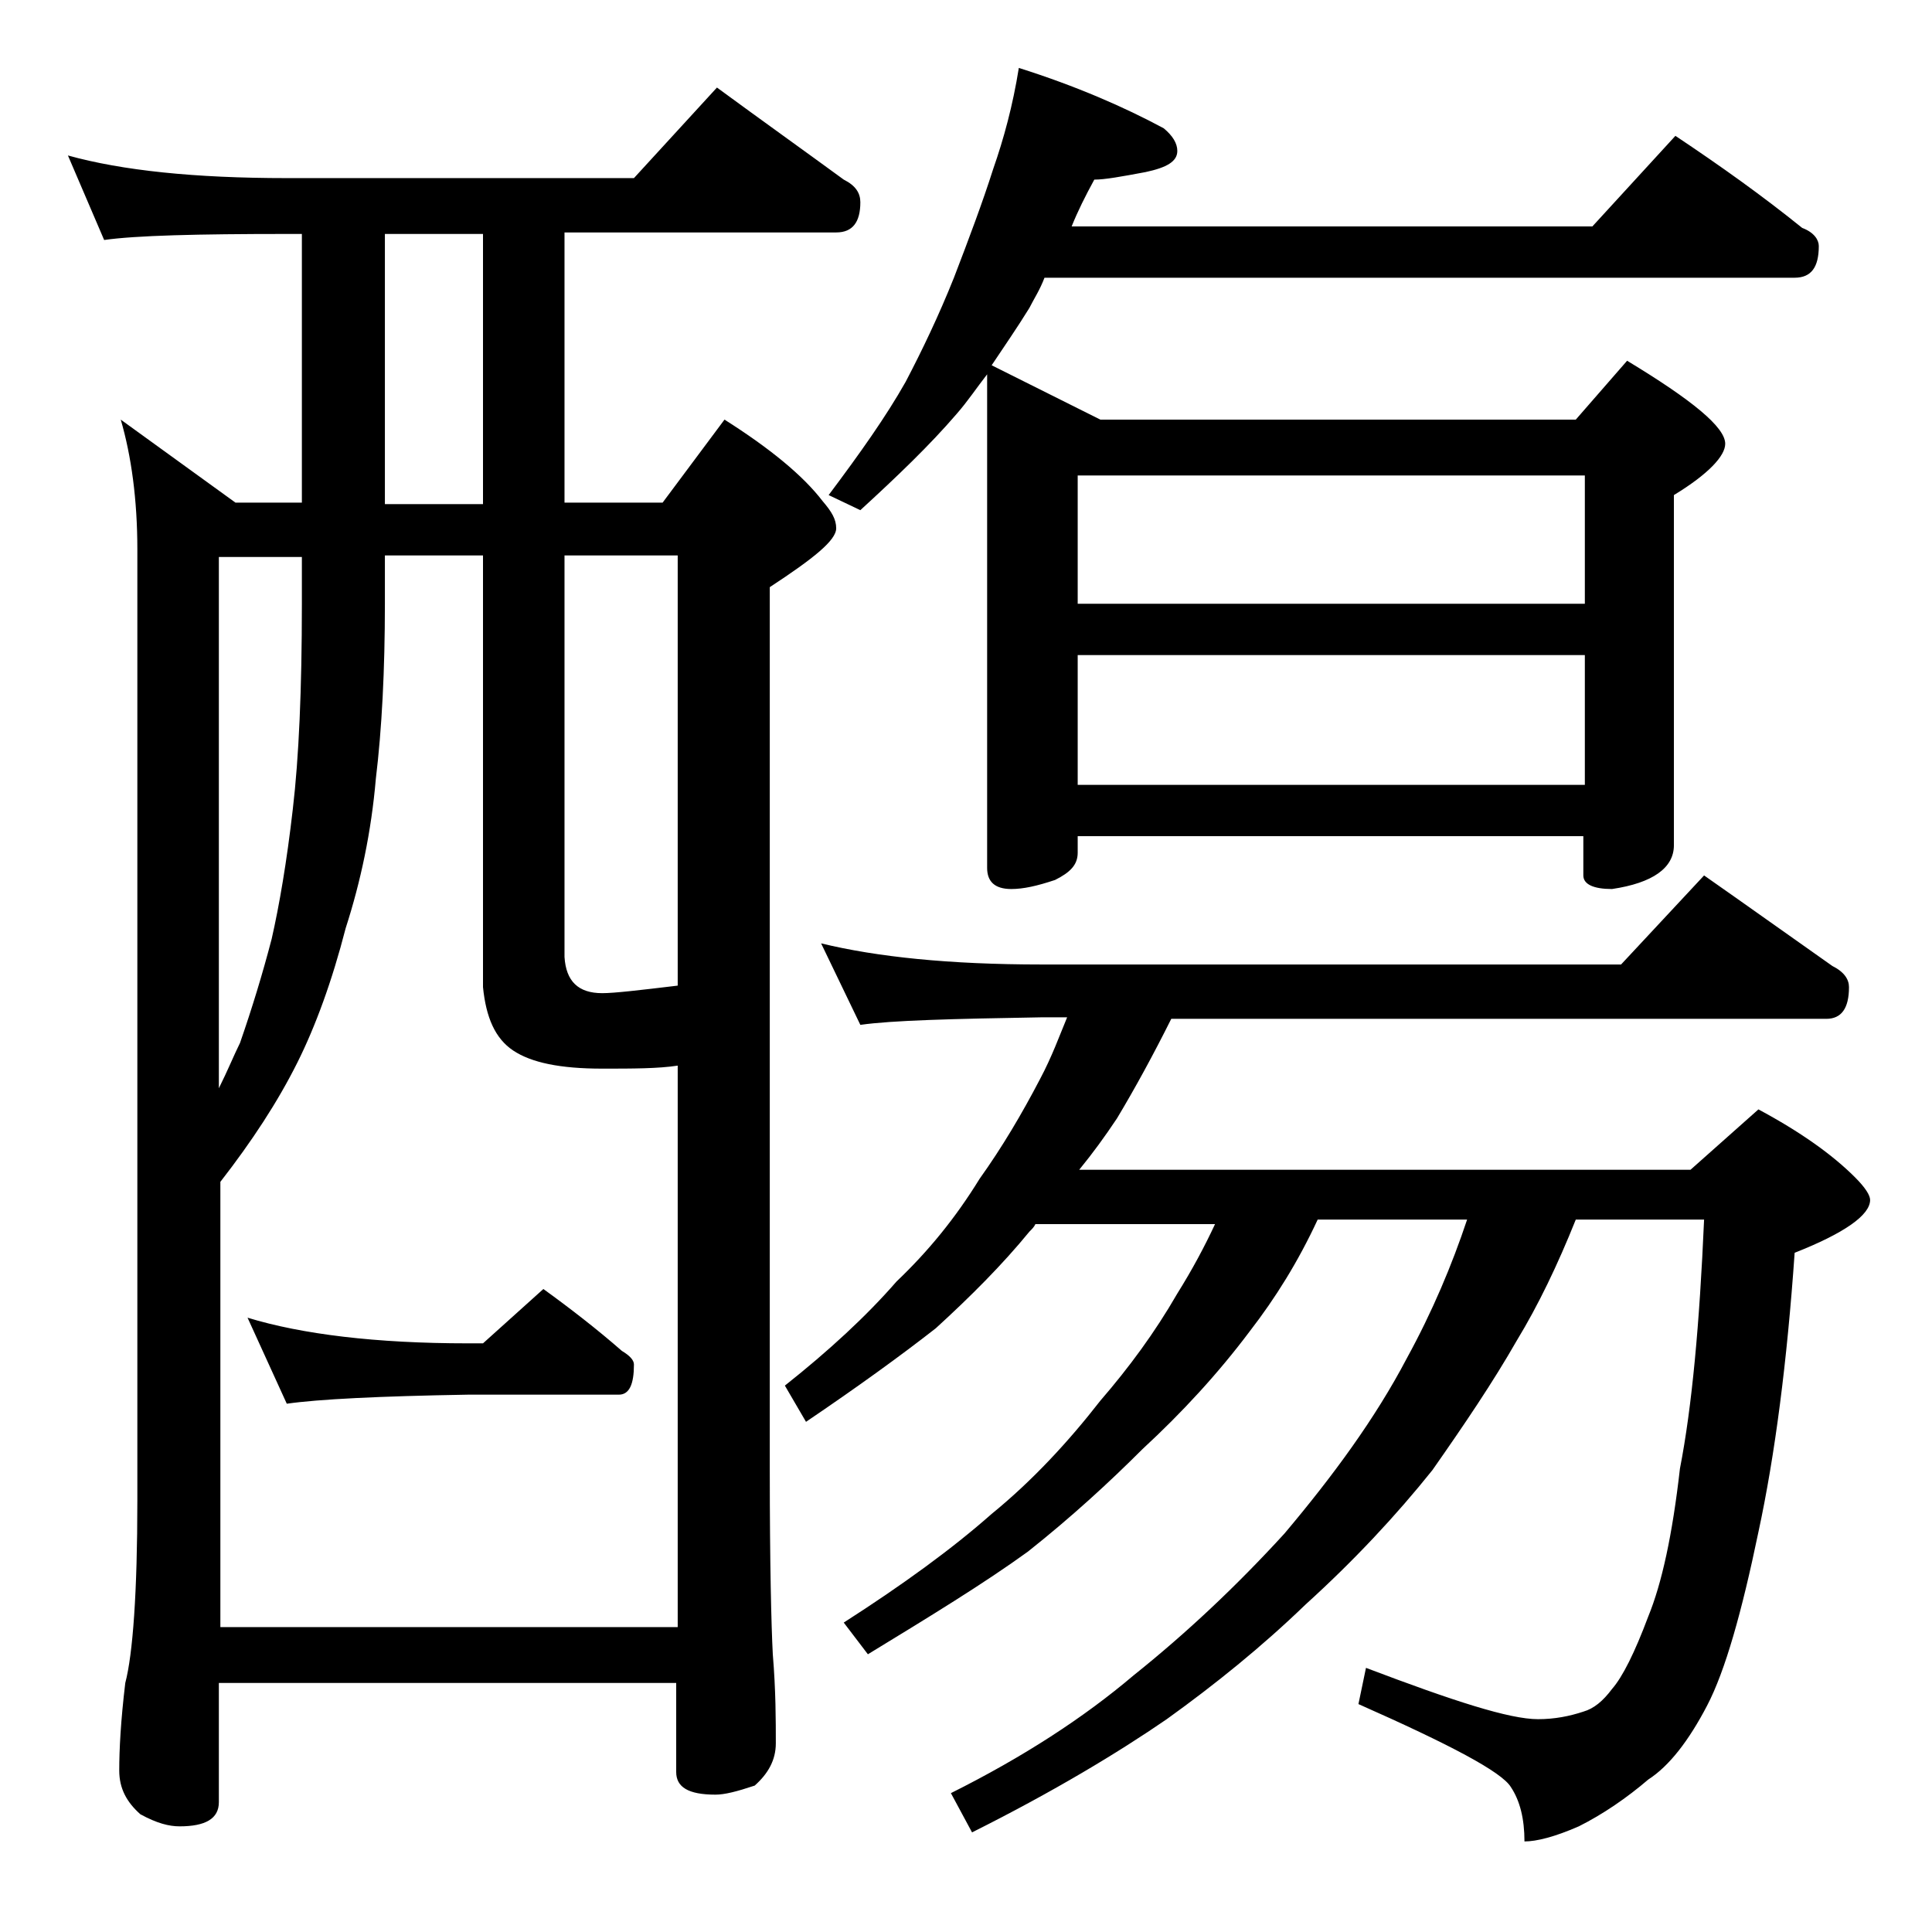
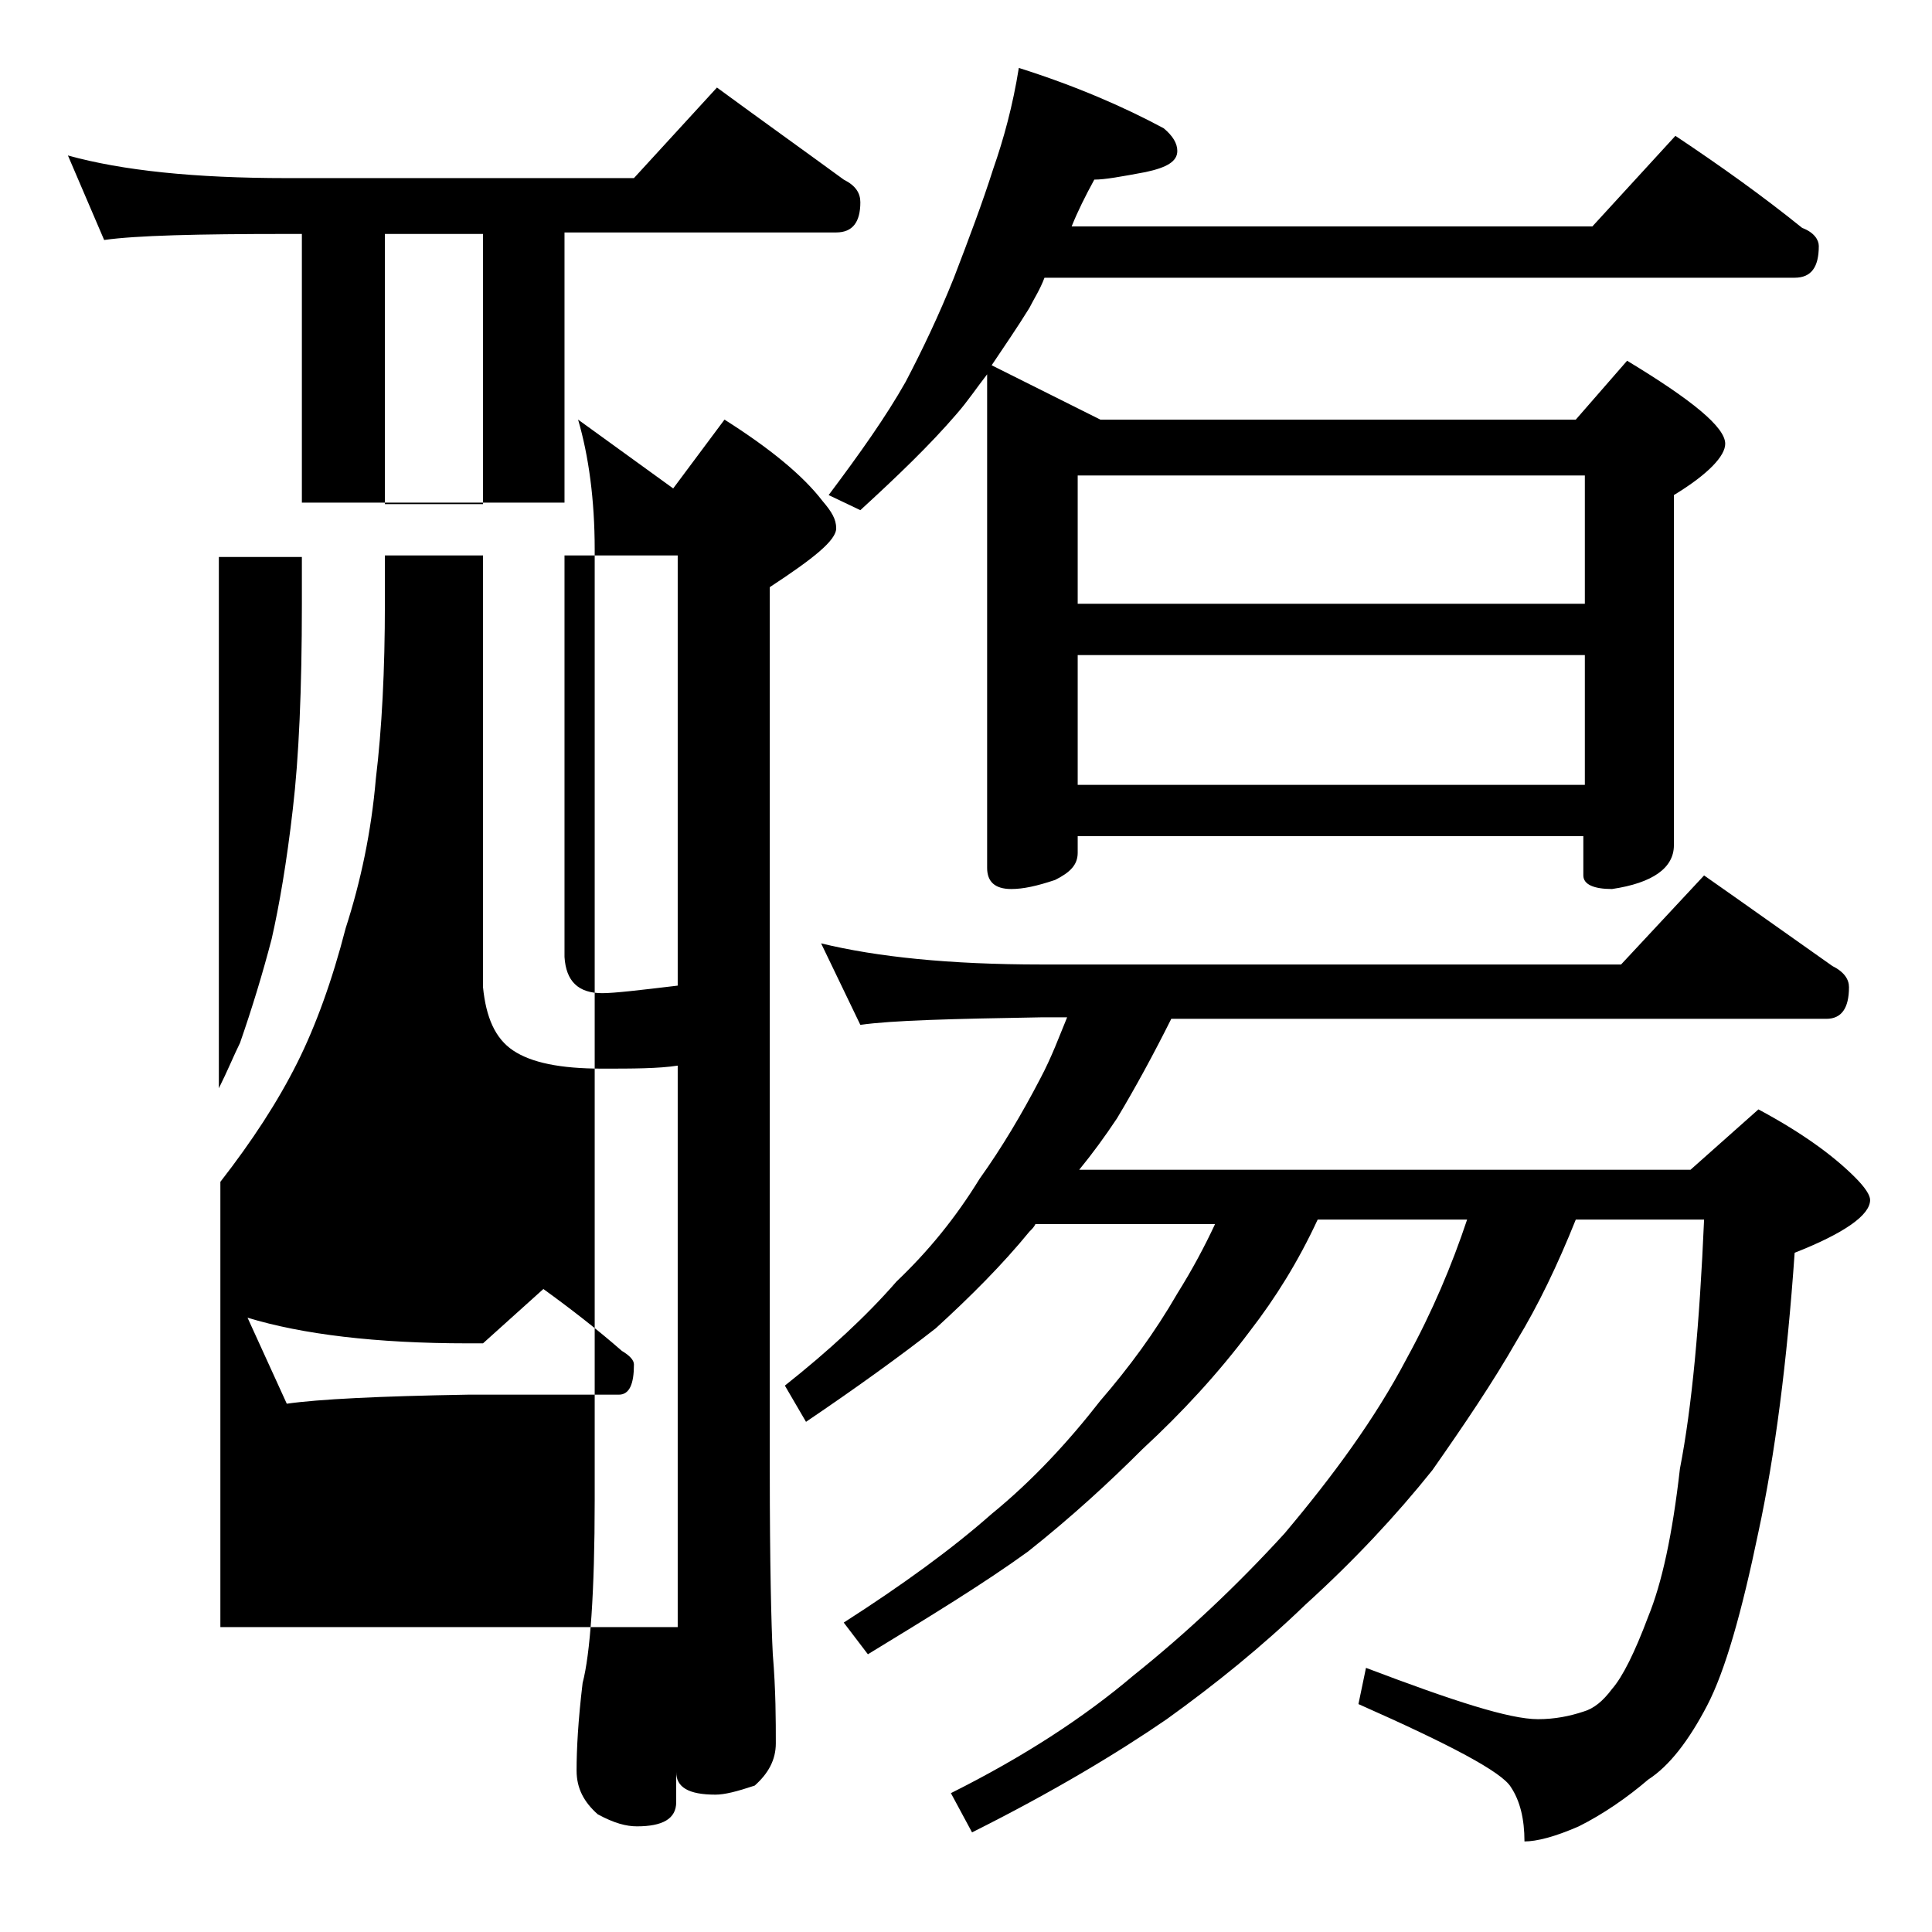
<svg xmlns="http://www.w3.org/2000/svg" version="1.1" id="Layer_1" x="0px" y="0px" viewBox="0 0 128 128" enable-background="new 0 0 128 128" xml:space="preserve">
-   <path d="M4.5,10.3c3.6,1,8.4,1.5,14.5,1.5h23l5.5-6c3,2.2,5.8,4.2,8.4,6.1c0.8,0.4,1.1,0.9,1.1,1.5c0,1.3-0.5,2-1.6,2h-18v17.9h6.5  l4.1-5.5c3,1.9,5.2,3.7,6.5,5.4c0.6,0.7,0.9,1.2,0.9,1.8c0,0.8-1.5,2-4.4,3.9v58.5c0,6.2,0.1,10.3,0.2,12.2c0.2,2.4,0.2,4.4,0.2,5.9  c0,1.1-0.5,2-1.4,2.8c-1.2,0.4-2,0.6-2.6,0.6c-1.8,0-2.6-0.5-2.6-1.5v-5.9H14.5v7.9c0,1.1-0.9,1.6-2.6,1.6c-0.7,0-1.5-0.2-2.6-0.8  c-0.9-0.8-1.4-1.7-1.4-2.9c0-1.4,0.1-3.3,0.4-5.8c0.5-1.9,0.8-6,0.8-12.1v-63c0-3.3-0.4-6.2-1.1-8.6l7.6,5.5H20V15.5h-1  c-5.9,0-10,0.1-12.1,0.4L4.5,10.3z M14.5,107.8h30.4V70.6c-1.3,0.2-3,0.2-5,0.2c-2.8,0-4.7-0.4-5.9-1.2c-1.2-0.8-1.8-2.2-2-4.2V36.8  h-6.5V40c0,4.4-0.2,8.3-0.6,11.6c-0.3,3.5-1,6.8-2,9.9c-0.9,3.5-2,6.5-3.2,8.9c-1.3,2.6-3,5.2-5.1,7.9V107.8z M14.5,72.1  c0.6-1.2,1-2.2,1.4-3c0.8-2.3,1.5-4.6,2.1-6.9c0.5-2.2,1-5.1,1.4-8.6C19.8,50.2,20,45.7,20,40v-3.1h-5.5V72.1z M16.4,87.3  C20,88.4,24.9,89,31,89h1l4-3.6c1.8,1.3,3.6,2.7,5.2,4.1c0.5,0.3,0.8,0.6,0.8,0.9c0,1.3-0.3,2-1,2H31c-5.9,0.1-9.9,0.3-12,0.6  L16.4,87.3z M32,33.3V15.5h-6.5v17.9H32z M37.4,36.8v26.6c0.1,1.6,0.9,2.4,2.5,2.4c0.8,0,2.5-0.2,5-0.5V36.8H37.4z M54.4,62.5  c3.7,0.9,8.5,1.4,14.6,1.4h38.4l5.5-5.9c3,2.1,5.8,4.1,8.5,6c0.8,0.4,1.1,0.9,1.1,1.4c0,1.4-0.5,2.1-1.5,2.1H77.6  c-1.2,2.4-2.4,4.6-3.6,6.6c-0.8,1.2-1.6,2.3-2.5,3.4H112l4.5-4c2.8,1.5,4.9,3,6.4,4.5c0.7,0.7,1,1.2,1,1.5c0,1-1.7,2.2-5,3.5  c-0.5,7.2-1.3,13.4-2.4,18.5c-1.1,5.3-2.2,9.2-3.4,11.5c-1.2,2.3-2.5,4-3.9,4.9c-1.4,1.2-3,2.3-4.6,3.1c-1.6,0.7-2.8,1-3.6,1  c0-1.5-0.3-2.7-0.9-3.6c-0.6-1-4-2.8-10.1-5.5l0.5-2.4c5.8,2.2,9.5,3.4,11.4,3.4c1.1,0,2.1-0.2,3-0.5c0.7-0.2,1.3-0.7,1.9-1.5  c0.7-0.8,1.5-2.4,2.4-4.8c0.9-2.2,1.6-5.4,2.1-9.8c0.8-4.1,1.3-9.6,1.6-16.5h-8.5c-1.2,3-2.5,5.7-3.9,8c-1.6,2.8-3.5,5.6-5.6,8.6  c-2.4,3-5.2,6-8.4,8.9c-2.9,2.8-6,5.3-9.2,7.6c-3.2,2.2-7.5,4.8-12.9,7.5l-1.4-2.6c4.8-2.4,8.8-5,12.1-7.8c3.5-2.8,6.8-5.9,10-9.4  c3.2-3.8,6-7.6,8.1-11.6c1.7-3.1,3-6.2,4-9.2h-9.9c-1.3,2.8-2.8,5.2-4.5,7.4c-2.1,2.8-4.5,5.4-7.1,7.8c-2.2,2.2-4.7,4.5-7.6,6.8  c-2.9,2.1-6.5,4.3-10.6,6.8l-1.6-2.1c3.9-2.5,7.2-4.9,9.8-7.2c2.7-2.2,5.1-4.8,7.2-7.5c1.9-2.2,3.6-4.5,5.1-7.1  c1-1.6,1.8-3.1,2.5-4.6H68.6c-0.1,0.2-0.2,0.3-0.4,0.5c-1.8,2.2-3.9,4.3-6.2,6.4c-2.3,1.8-5.2,3.9-8.6,6.2L52,91.8  c2.9-2.3,5.4-4.6,7.4-6.9c2.1-2,3.9-4.2,5.5-6.8c1.5-2.1,2.8-4.3,4-6.6c0.8-1.5,1.3-2.9,1.8-4.1H69c-5.9,0.1-9.9,0.2-12,0.5  L54.4,62.5z M67.5,4.5c3.8,1.2,7,2.6,9.6,4C77.7,9,78,9.5,78,10c0,0.7-0.7,1.1-2.1,1.4c-1.6,0.3-2.7,0.5-3.4,0.5  C71.9,13,71.4,14,71,15h34.5l5.5-6c3,2,5.8,4,8.4,6.1c0.8,0.3,1.1,0.8,1.1,1.2c0,1.4-0.5,2.1-1.6,2.1H69.2c-0.3,0.8-0.7,1.4-1,2  c-0.8,1.3-1.7,2.6-2.5,3.8l7.2,3.6h31.5l3.4-3.9c4.3,2.6,6.5,4.4,6.5,5.5c0,0.8-1.1,2-3.4,3.4V56c0,1.5-1.4,2.5-4.1,2.9  c-1.2,0-1.9-0.3-1.9-0.9v-2.6H71.4v1.1c0,0.8-0.5,1.3-1.5,1.8c-1.2,0.4-2.1,0.6-2.9,0.6c-1.1,0-1.6-0.5-1.6-1.4V24.8  c-0.7,0.9-1.3,1.8-2,2.6c-1.8,2.1-4,4.2-6.4,6.4l-2.1-1c2.1-2.8,3.8-5.2,5.1-7.5c1.1-2.1,2.2-4.4,3.2-6.9c1-2.6,1.9-5,2.6-7.2  C66.5,9.2,67.1,7,67.5,4.5z M71.4,40H105v-8.5H71.4V40z M71.4,52H105v-8.6H71.4V52z" />
+   <path d="M4.5,10.3c3.6,1,8.4,1.5,14.5,1.5h23l5.5-6c3,2.2,5.8,4.2,8.4,6.1c0.8,0.4,1.1,0.9,1.1,1.5c0,1.3-0.5,2-1.6,2h-18v17.9h6.5  l4.1-5.5c3,1.9,5.2,3.7,6.5,5.4c0.6,0.7,0.9,1.2,0.9,1.8c0,0.8-1.5,2-4.4,3.9v58.5c0,6.2,0.1,10.3,0.2,12.2c0.2,2.4,0.2,4.4,0.2,5.9  c0,1.1-0.5,2-1.4,2.8c-1.2,0.4-2,0.6-2.6,0.6c-1.8,0-2.6-0.5-2.6-1.5v-5.9v7.9c0,1.1-0.9,1.6-2.6,1.6c-0.7,0-1.5-0.2-2.6-0.8  c-0.9-0.8-1.4-1.7-1.4-2.9c0-1.4,0.1-3.3,0.4-5.8c0.5-1.9,0.8-6,0.8-12.1v-63c0-3.3-0.4-6.2-1.1-8.6l7.6,5.5H20V15.5h-1  c-5.9,0-10,0.1-12.1,0.4L4.5,10.3z M14.5,107.8h30.4V70.6c-1.3,0.2-3,0.2-5,0.2c-2.8,0-4.7-0.4-5.9-1.2c-1.2-0.8-1.8-2.2-2-4.2V36.8  h-6.5V40c0,4.4-0.2,8.3-0.6,11.6c-0.3,3.5-1,6.8-2,9.9c-0.9,3.5-2,6.5-3.2,8.9c-1.3,2.6-3,5.2-5.1,7.9V107.8z M14.5,72.1  c0.6-1.2,1-2.2,1.4-3c0.8-2.3,1.5-4.6,2.1-6.9c0.5-2.2,1-5.1,1.4-8.6C19.8,50.2,20,45.7,20,40v-3.1h-5.5V72.1z M16.4,87.3  C20,88.4,24.9,89,31,89h1l4-3.6c1.8,1.3,3.6,2.7,5.2,4.1c0.5,0.3,0.8,0.6,0.8,0.9c0,1.3-0.3,2-1,2H31c-5.9,0.1-9.9,0.3-12,0.6  L16.4,87.3z M32,33.3V15.5h-6.5v17.9H32z M37.4,36.8v26.6c0.1,1.6,0.9,2.4,2.5,2.4c0.8,0,2.5-0.2,5-0.5V36.8H37.4z M54.4,62.5  c3.7,0.9,8.5,1.4,14.6,1.4h38.4l5.5-5.9c3,2.1,5.8,4.1,8.5,6c0.8,0.4,1.1,0.9,1.1,1.4c0,1.4-0.5,2.1-1.5,2.1H77.6  c-1.2,2.4-2.4,4.6-3.6,6.6c-0.8,1.2-1.6,2.3-2.5,3.4H112l4.5-4c2.8,1.5,4.9,3,6.4,4.5c0.7,0.7,1,1.2,1,1.5c0,1-1.7,2.2-5,3.5  c-0.5,7.2-1.3,13.4-2.4,18.5c-1.1,5.3-2.2,9.2-3.4,11.5c-1.2,2.3-2.5,4-3.9,4.9c-1.4,1.2-3,2.3-4.6,3.1c-1.6,0.7-2.8,1-3.6,1  c0-1.5-0.3-2.7-0.9-3.6c-0.6-1-4-2.8-10.1-5.5l0.5-2.4c5.8,2.2,9.5,3.4,11.4,3.4c1.1,0,2.1-0.2,3-0.5c0.7-0.2,1.3-0.7,1.9-1.5  c0.7-0.8,1.5-2.4,2.4-4.8c0.9-2.2,1.6-5.4,2.1-9.8c0.8-4.1,1.3-9.6,1.6-16.5h-8.5c-1.2,3-2.5,5.7-3.9,8c-1.6,2.8-3.5,5.6-5.6,8.6  c-2.4,3-5.2,6-8.4,8.9c-2.9,2.8-6,5.3-9.2,7.6c-3.2,2.2-7.5,4.8-12.9,7.5l-1.4-2.6c4.8-2.4,8.8-5,12.1-7.8c3.5-2.8,6.8-5.9,10-9.4  c3.2-3.8,6-7.6,8.1-11.6c1.7-3.1,3-6.2,4-9.2h-9.9c-1.3,2.8-2.8,5.2-4.5,7.4c-2.1,2.8-4.5,5.4-7.1,7.8c-2.2,2.2-4.7,4.5-7.6,6.8  c-2.9,2.1-6.5,4.3-10.6,6.8l-1.6-2.1c3.9-2.5,7.2-4.9,9.8-7.2c2.7-2.2,5.1-4.8,7.2-7.5c1.9-2.2,3.6-4.5,5.1-7.1  c1-1.6,1.8-3.1,2.5-4.6H68.6c-0.1,0.2-0.2,0.3-0.4,0.5c-1.8,2.2-3.9,4.3-6.2,6.4c-2.3,1.8-5.2,3.9-8.6,6.2L52,91.8  c2.9-2.3,5.4-4.6,7.4-6.9c2.1-2,3.9-4.2,5.5-6.8c1.5-2.1,2.8-4.3,4-6.6c0.8-1.5,1.3-2.9,1.8-4.1H69c-5.9,0.1-9.9,0.2-12,0.5  L54.4,62.5z M67.5,4.5c3.8,1.2,7,2.6,9.6,4C77.7,9,78,9.5,78,10c0,0.7-0.7,1.1-2.1,1.4c-1.6,0.3-2.7,0.5-3.4,0.5  C71.9,13,71.4,14,71,15h34.5l5.5-6c3,2,5.8,4,8.4,6.1c0.8,0.3,1.1,0.8,1.1,1.2c0,1.4-0.5,2.1-1.6,2.1H69.2c-0.3,0.8-0.7,1.4-1,2  c-0.8,1.3-1.7,2.6-2.5,3.8l7.2,3.6h31.5l3.4-3.9c4.3,2.6,6.5,4.4,6.5,5.5c0,0.8-1.1,2-3.4,3.4V56c0,1.5-1.4,2.5-4.1,2.9  c-1.2,0-1.9-0.3-1.9-0.9v-2.6H71.4v1.1c0,0.8-0.5,1.3-1.5,1.8c-1.2,0.4-2.1,0.6-2.9,0.6c-1.1,0-1.6-0.5-1.6-1.4V24.8  c-0.7,0.9-1.3,1.8-2,2.6c-1.8,2.1-4,4.2-6.4,6.4l-2.1-1c2.1-2.8,3.8-5.2,5.1-7.5c1.1-2.1,2.2-4.4,3.2-6.9c1-2.6,1.9-5,2.6-7.2  C66.5,9.2,67.1,7,67.5,4.5z M71.4,40H105v-8.5H71.4V40z M71.4,52H105v-8.6H71.4V52z" />
</svg>